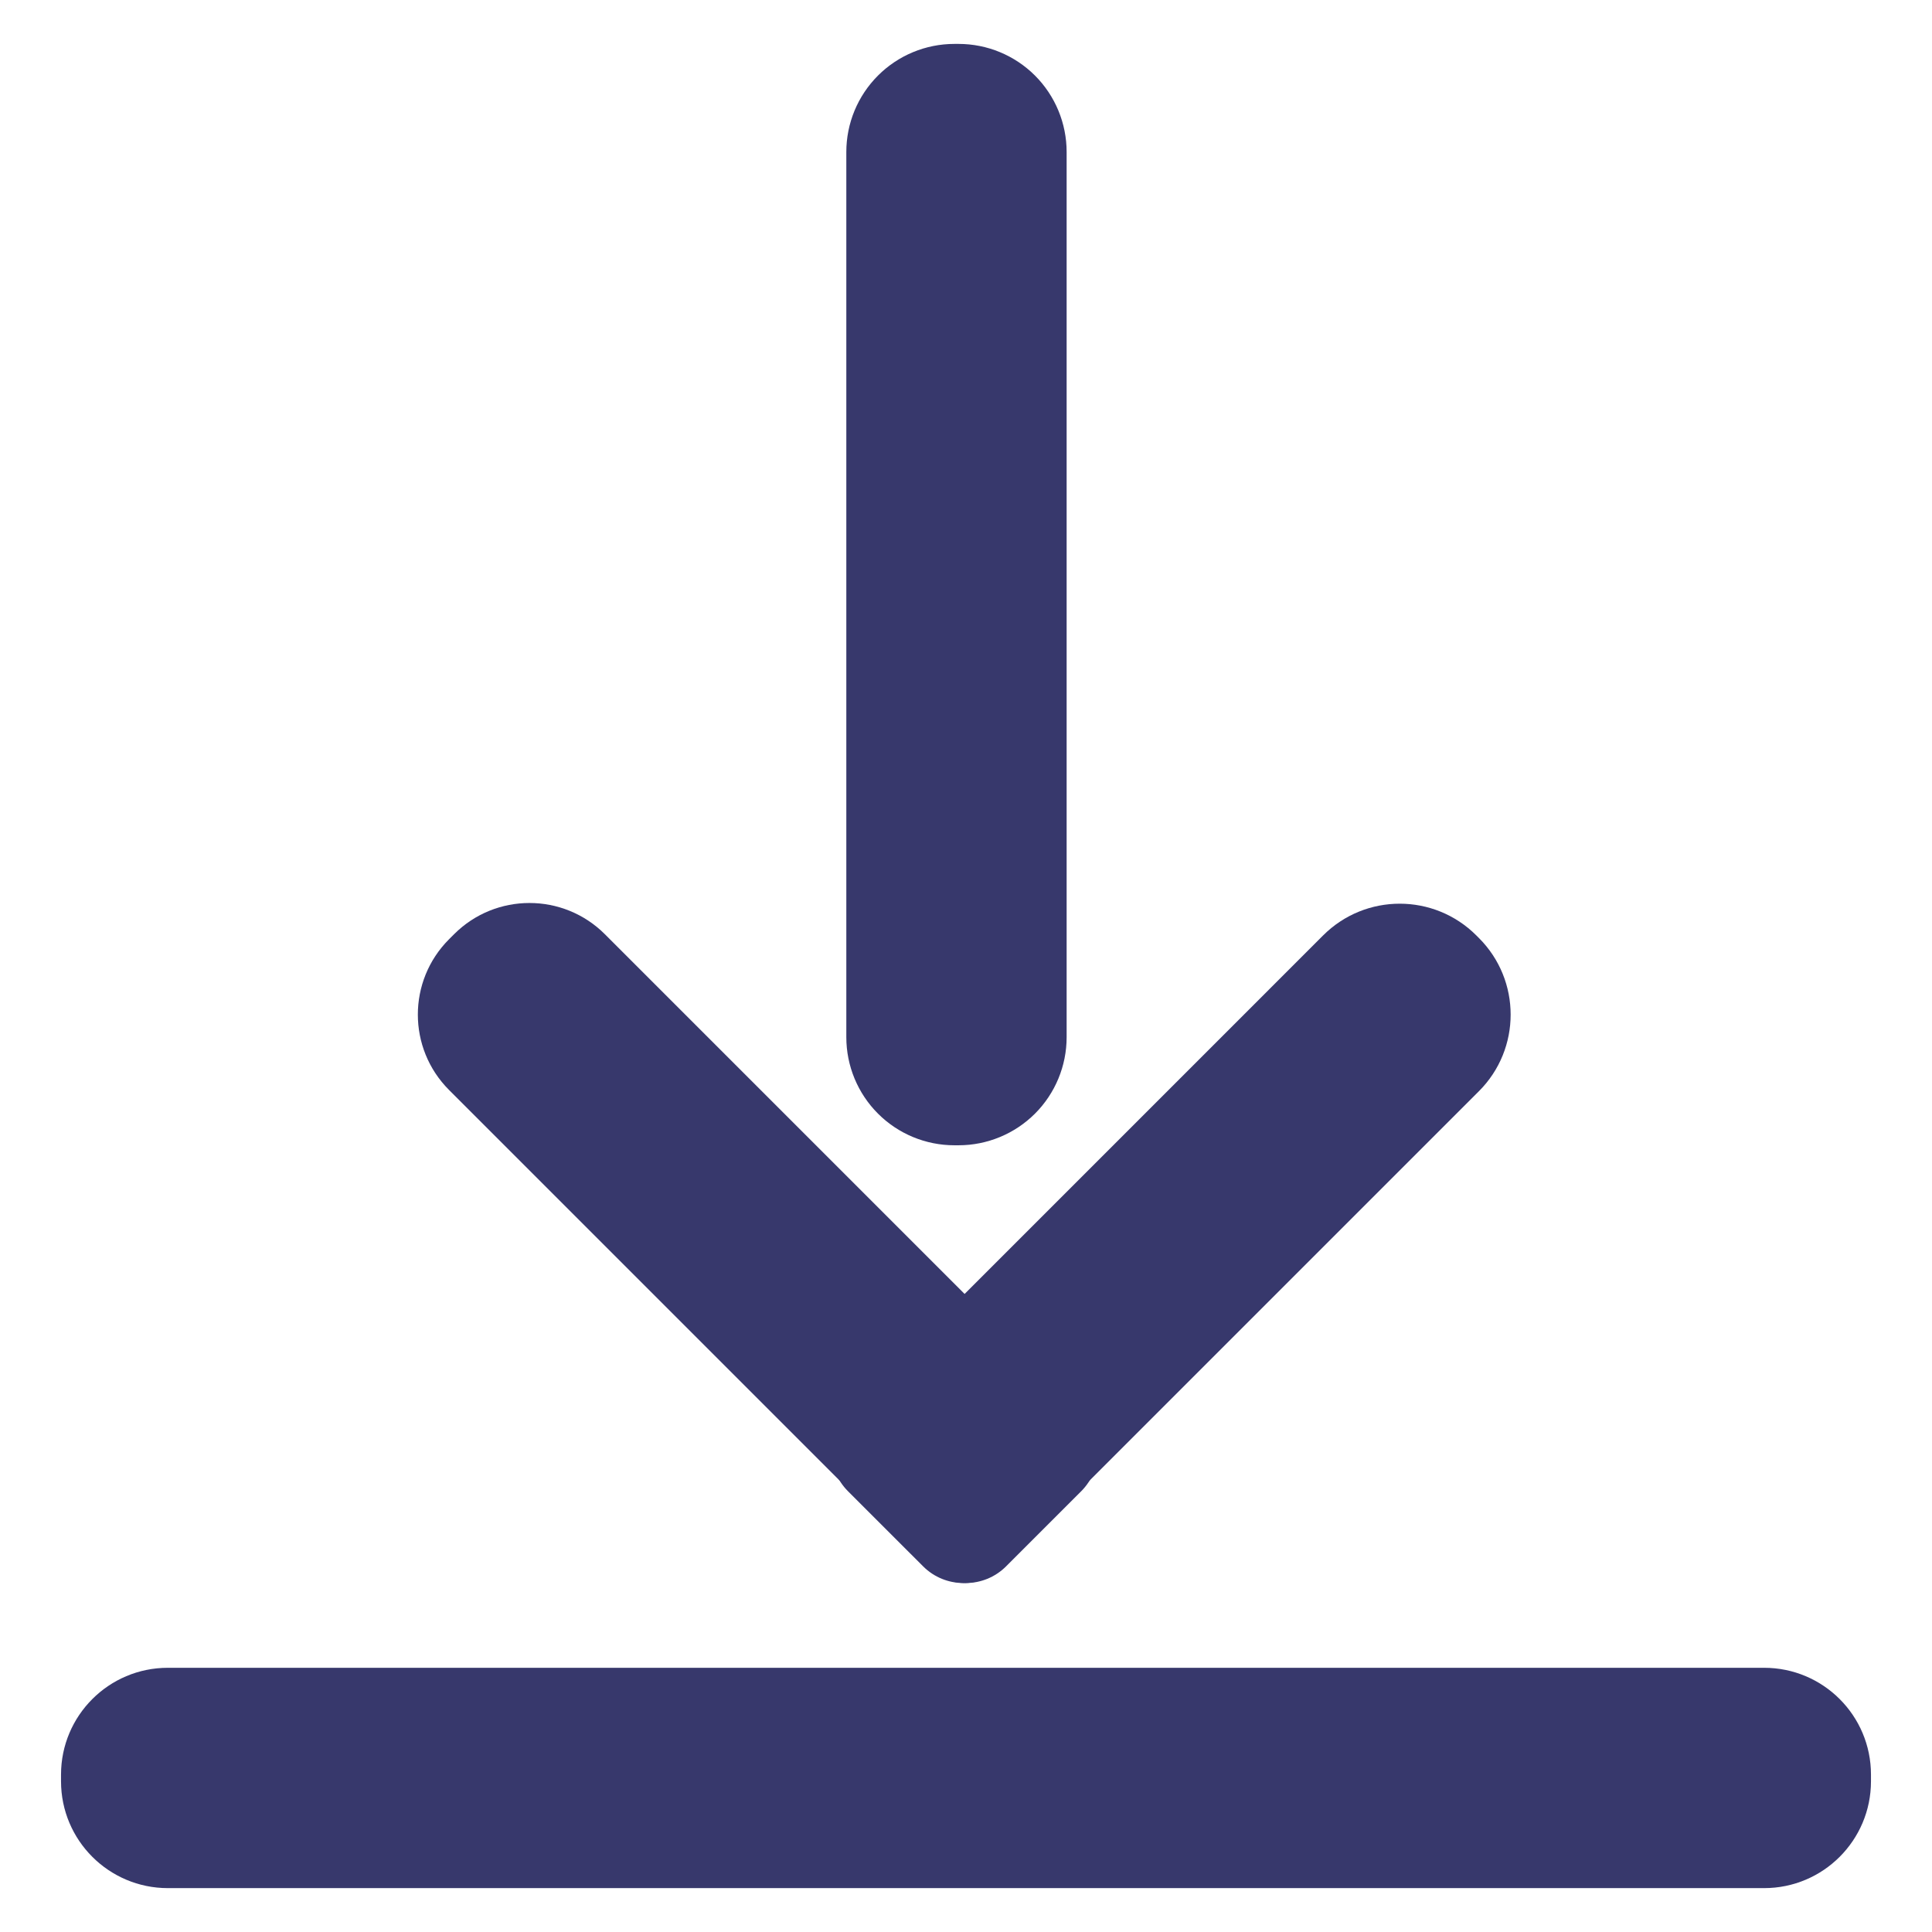
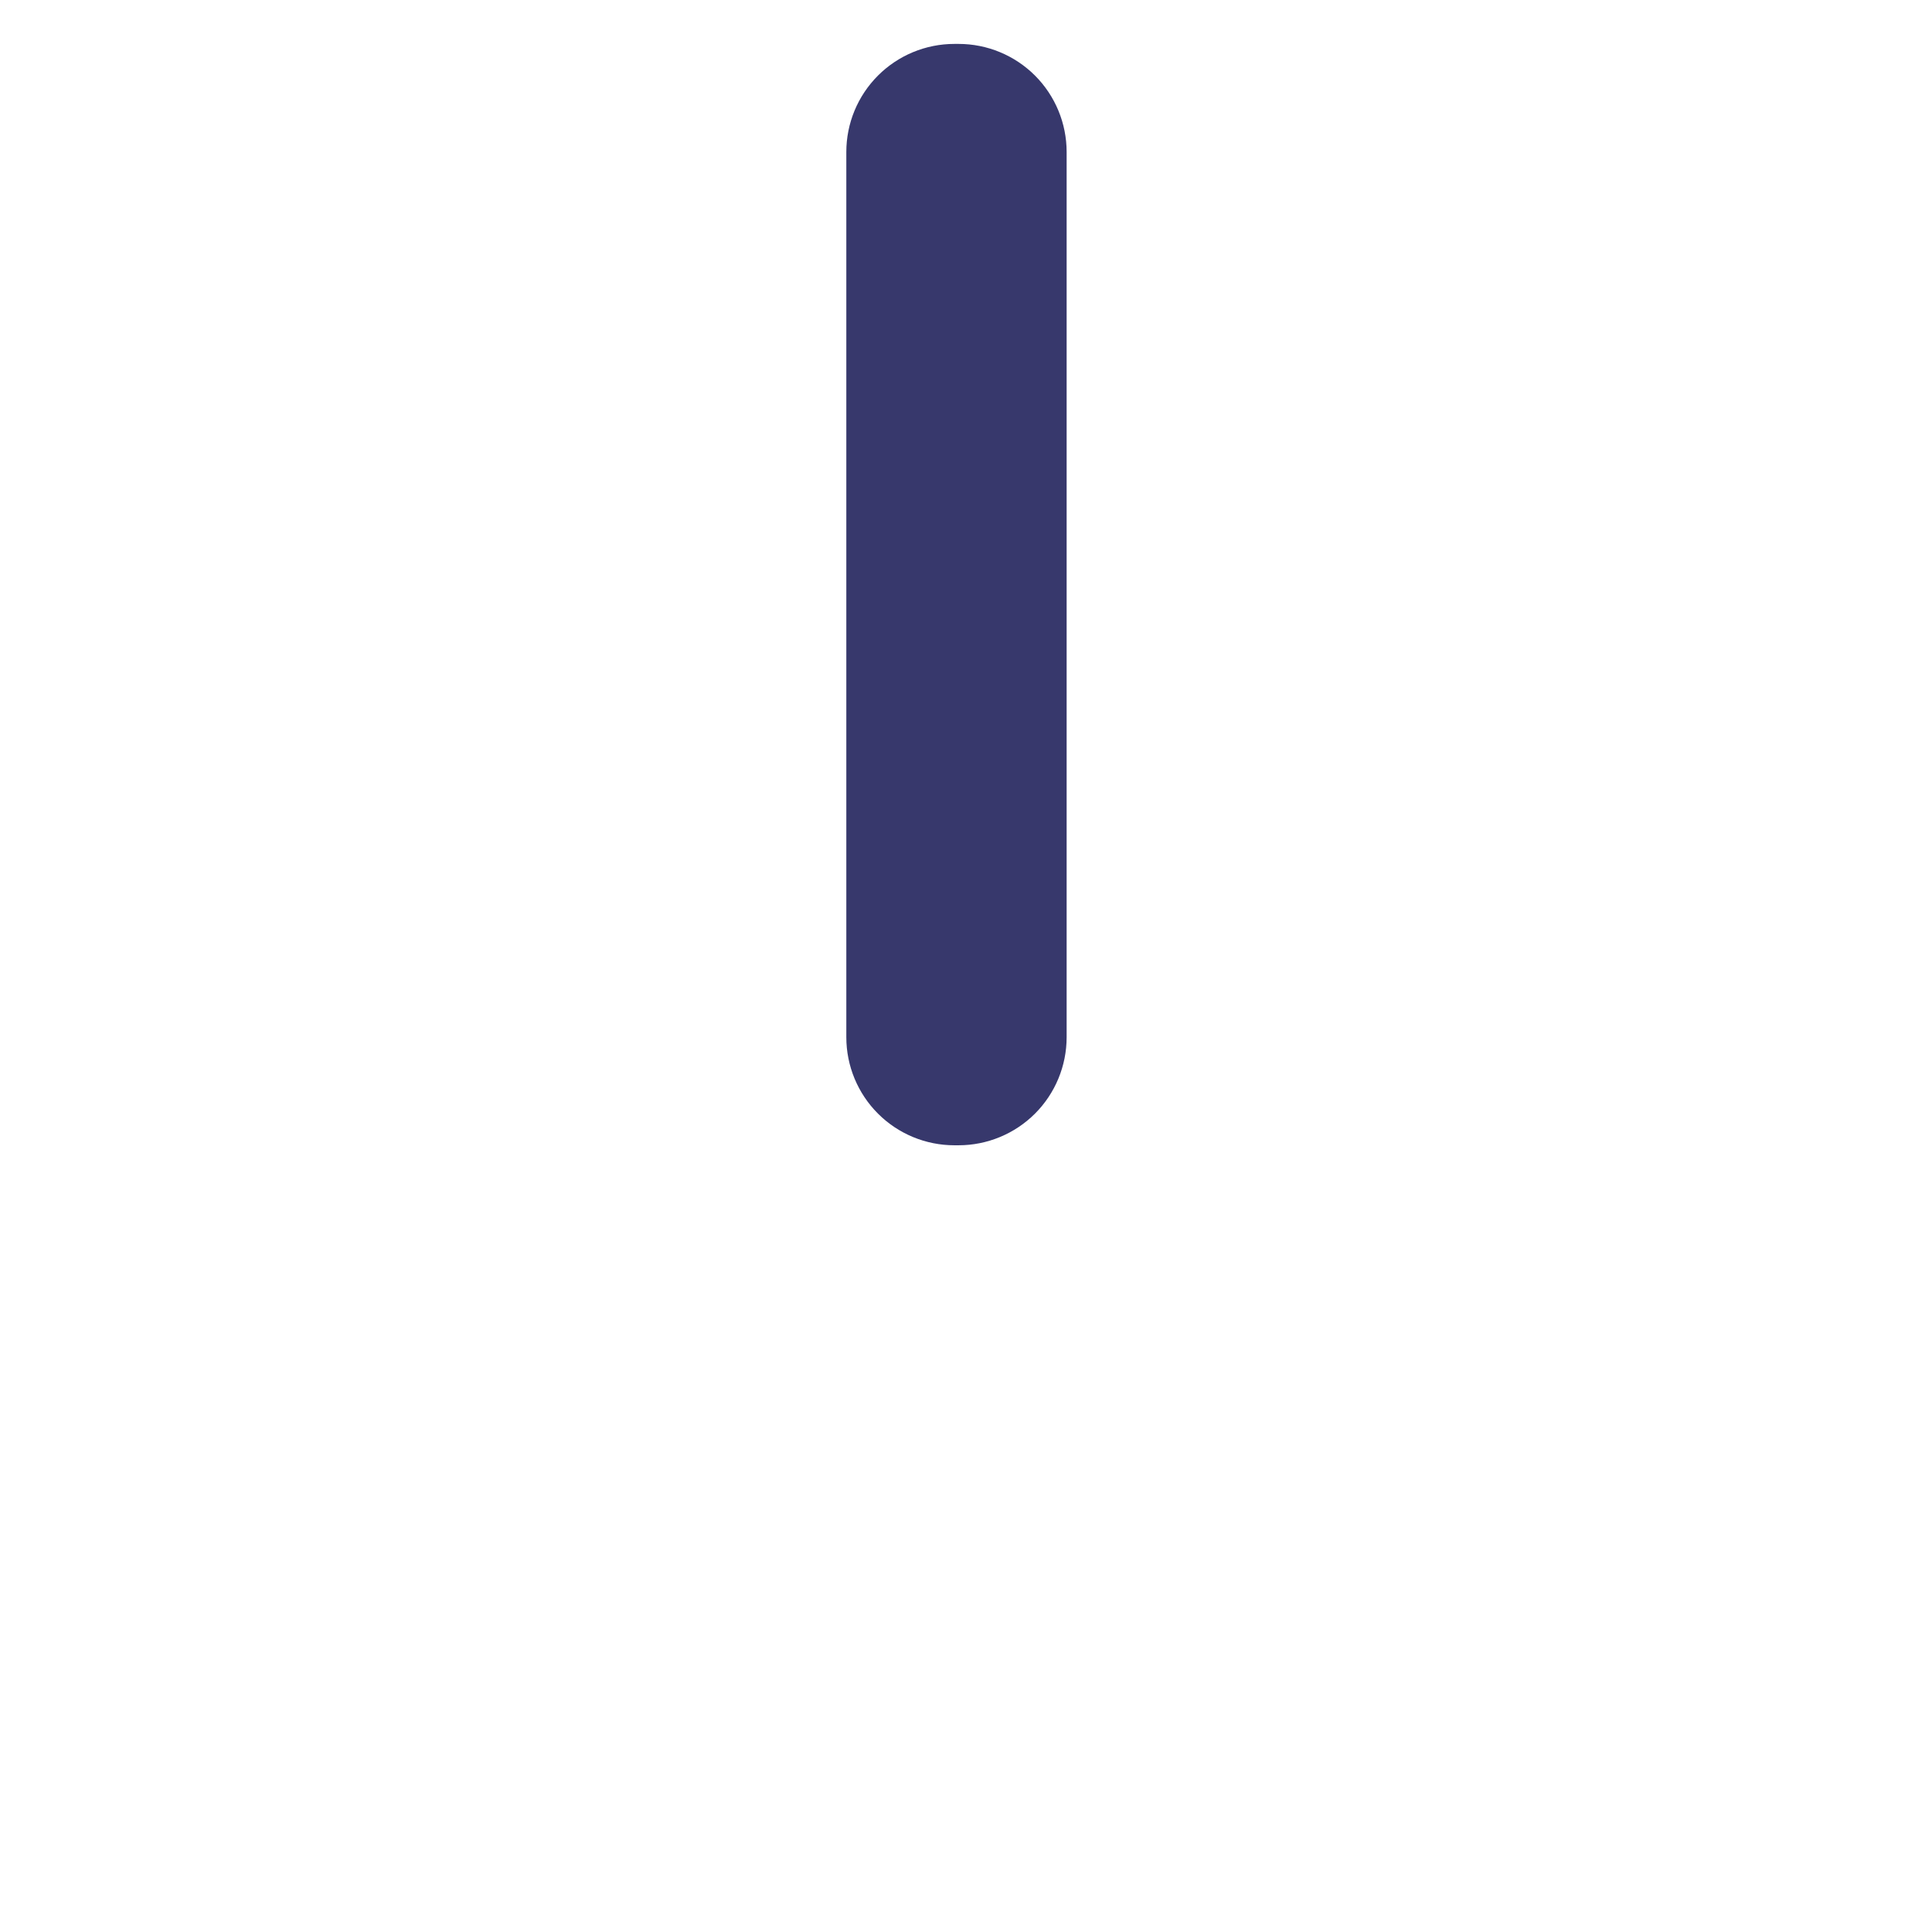
<svg xmlns="http://www.w3.org/2000/svg" version="1.1" id="Layer_1" x="0px" y="0px" width="150px" height="150px" viewBox="0 0 150 150" enable-background="new 0 0 150 150" xml:space="preserve">
-   <path fill="#37386c" d="M145.262,137.781c0-4.582-3.713-8.294-8.296-8.294c-24.929,0-99.003,0-123.932,0  c-4.583,0-8.296,3.712-8.296,8.294c0,0.171,0,0.345,0,0.518c0,4.579,3.713,8.294,8.296,8.294c24.929,0,99.003,0,123.932,0  c4.583,0,8.296-3.715,8.296-8.294C145.262,138.126,145.262,137.952,145.262,137.781z" />
  <path fill="#37386c" d="M74.421,88.919c2.226,0,4.361-0.885,5.936-2.458c1.573-1.574,2.456-3.709,2.456-5.934  c0-16.364,0-52.363,0-68.726c0-2.226-0.884-4.361-2.456-5.934c-1.575-1.574-3.71-2.458-5.936-2.458c-0.105,0-0.213,0-0.321,0  c-2.226,0-4.361,0.885-5.934,2.458c-1.575,1.574-2.458,3.709-2.458,5.934c0,16.364,0,52.363,0,68.726  c0,2.226,0.884,4.361,2.458,5.934c1.573,1.574,3.708,2.458,5.934,2.458C74.208,88.919,74.316,88.919,74.421,88.919z" />
-   <path fill="#37386c" d="M71.67,121.61c1.73,1.73,4.535,1.729,6.265-0.001c7.582-7.582,27.014-27.014,36.887-36.887  c3.285-3.285,3.285-8.611,0-11.895c-0.066-0.066-0.133-0.133-0.201-0.201c-3.284-3.284-8.61-3.285-11.895,0L65.84,109.514  c-1.73,1.73-1.73,4.537,0,6.267C67.634,117.573,69.876,119.816,71.67,121.61z" />
-   <path fill="#37386c" d="M78.113,121.61c-1.73,1.73-4.535,1.729-6.265-0.001c-7.605-7.605-27.138-27.138-36.981-36.981  c-3.233-3.233-3.234-8.474-0.001-11.707c0.129-0.129,0.259-0.259,0.389-0.389c3.231-3.231,8.474-3.232,11.707,0.001  c9.843,9.843,29.375,29.375,36.981,36.981c1.73,1.73,1.73,4.537,0,6.267C82.15,117.573,79.907,119.816,78.113,121.61z" />
</svg>